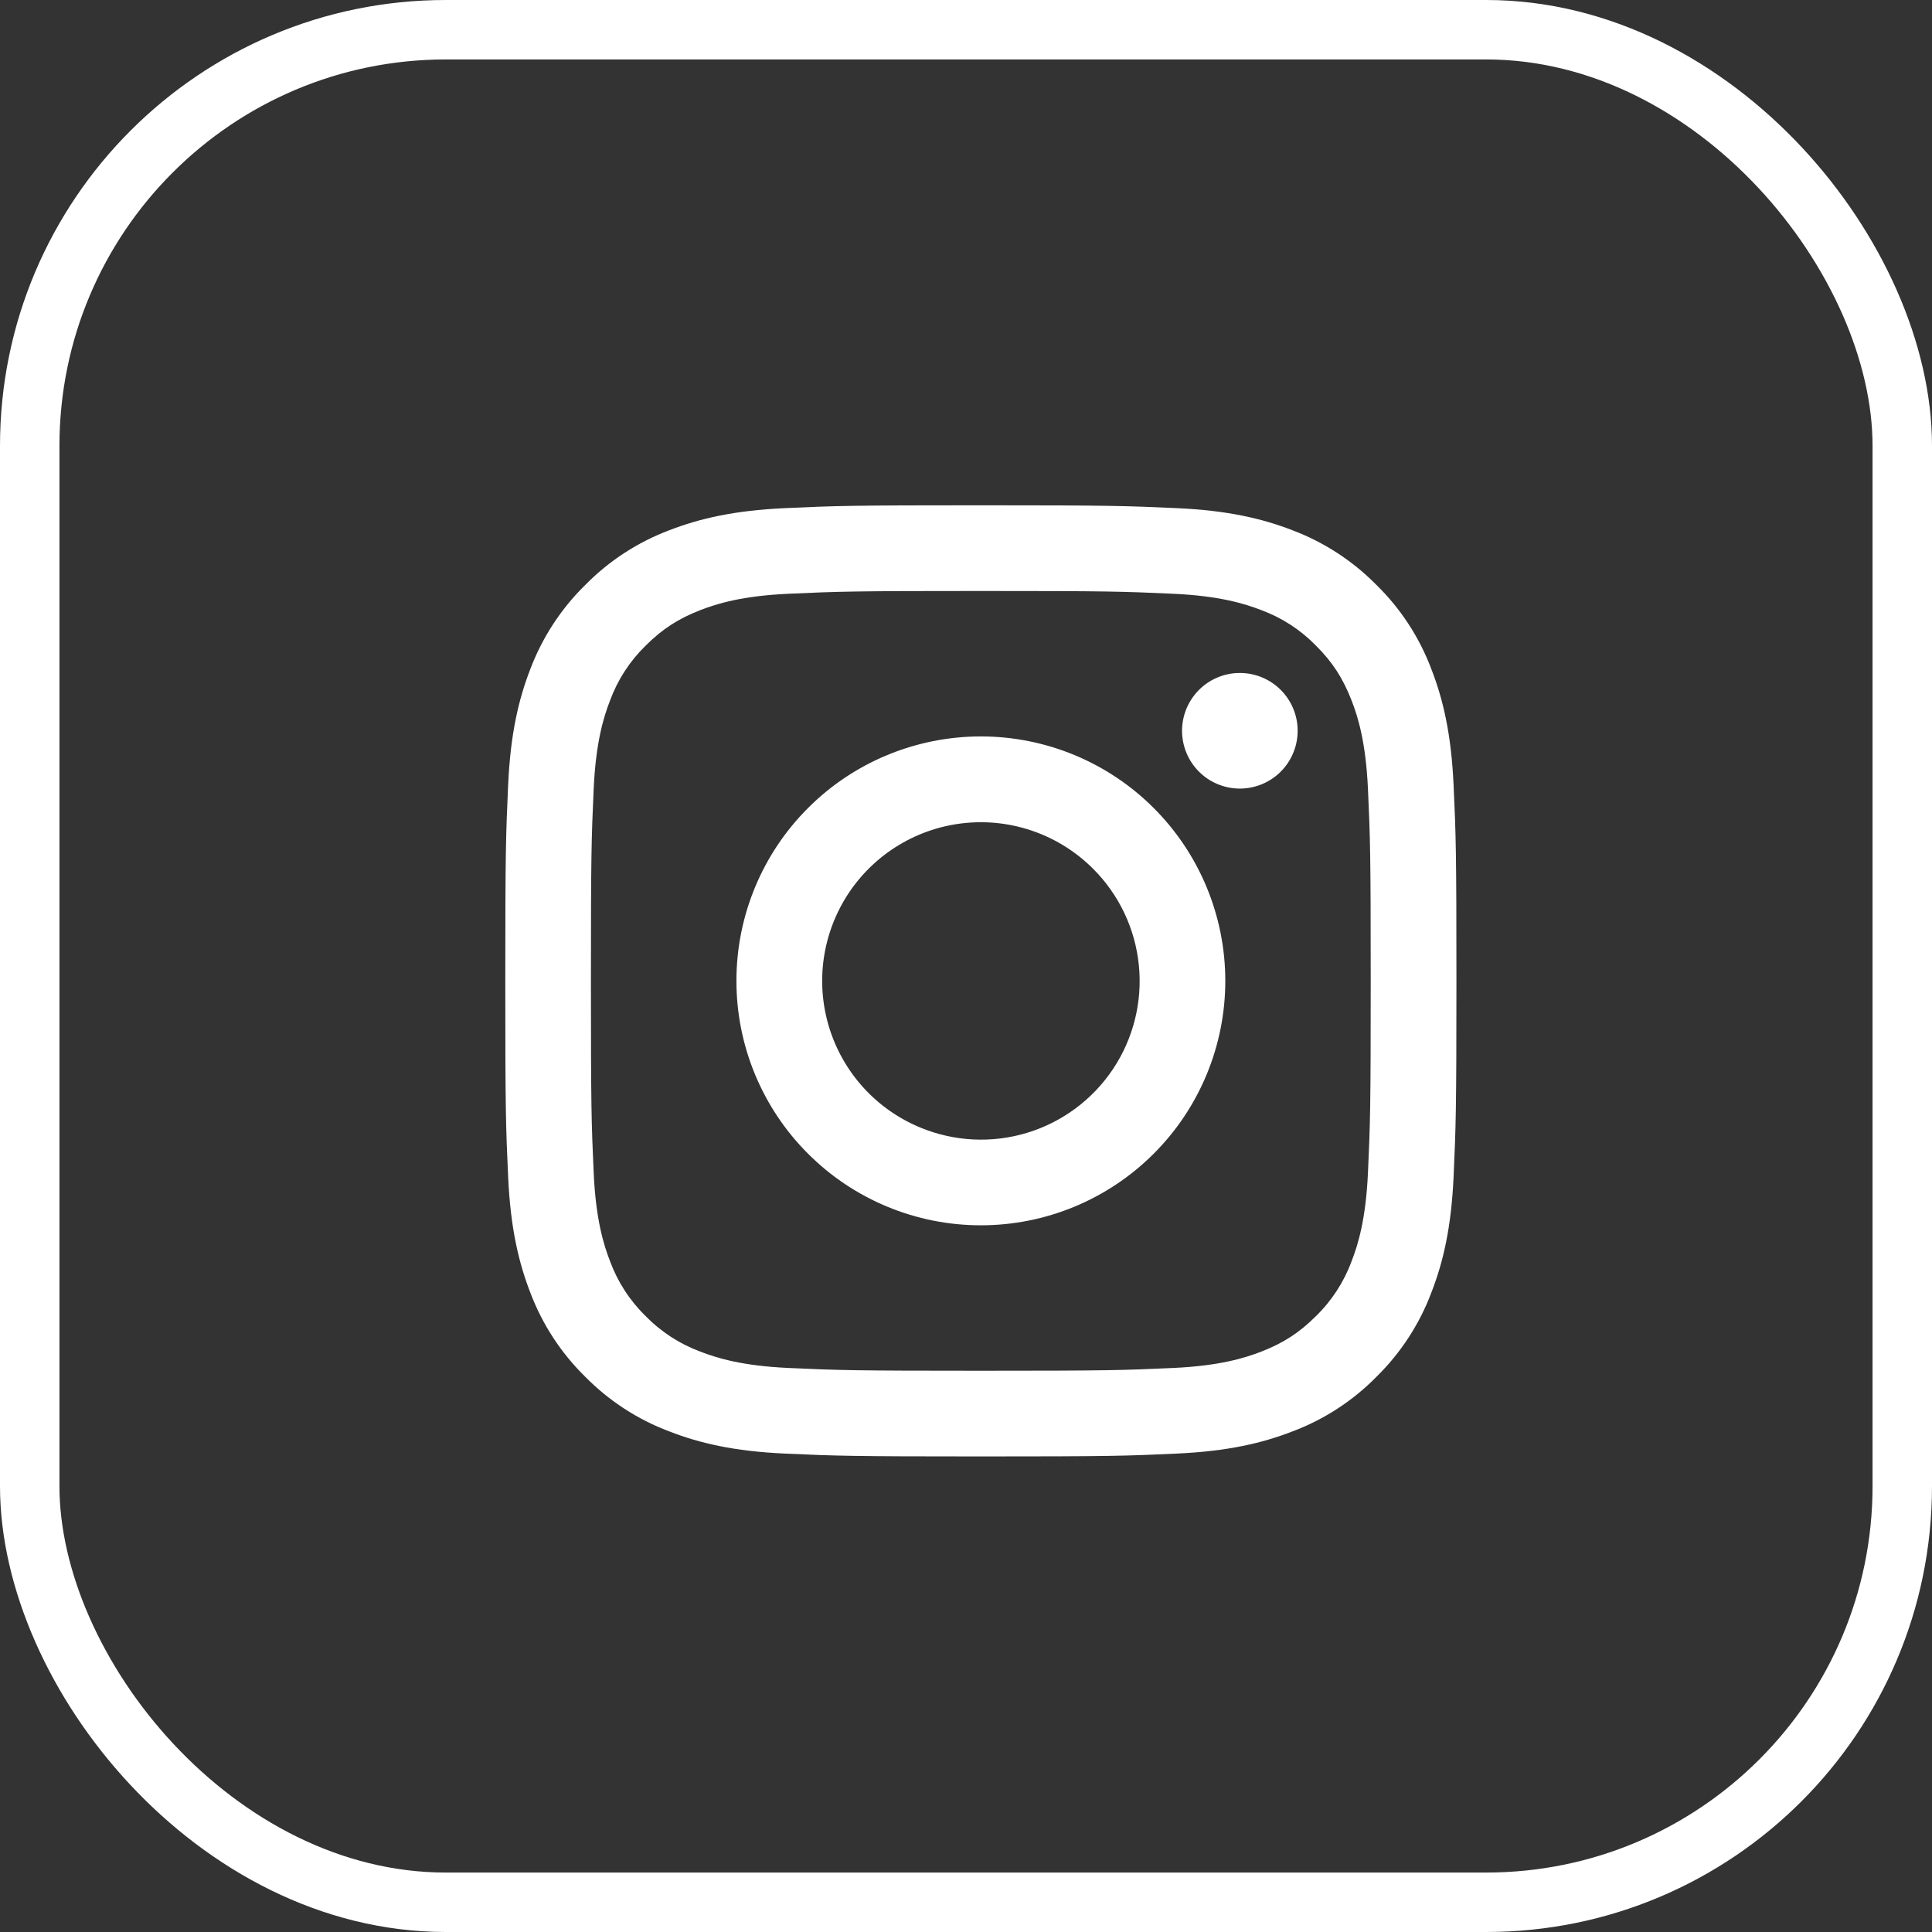
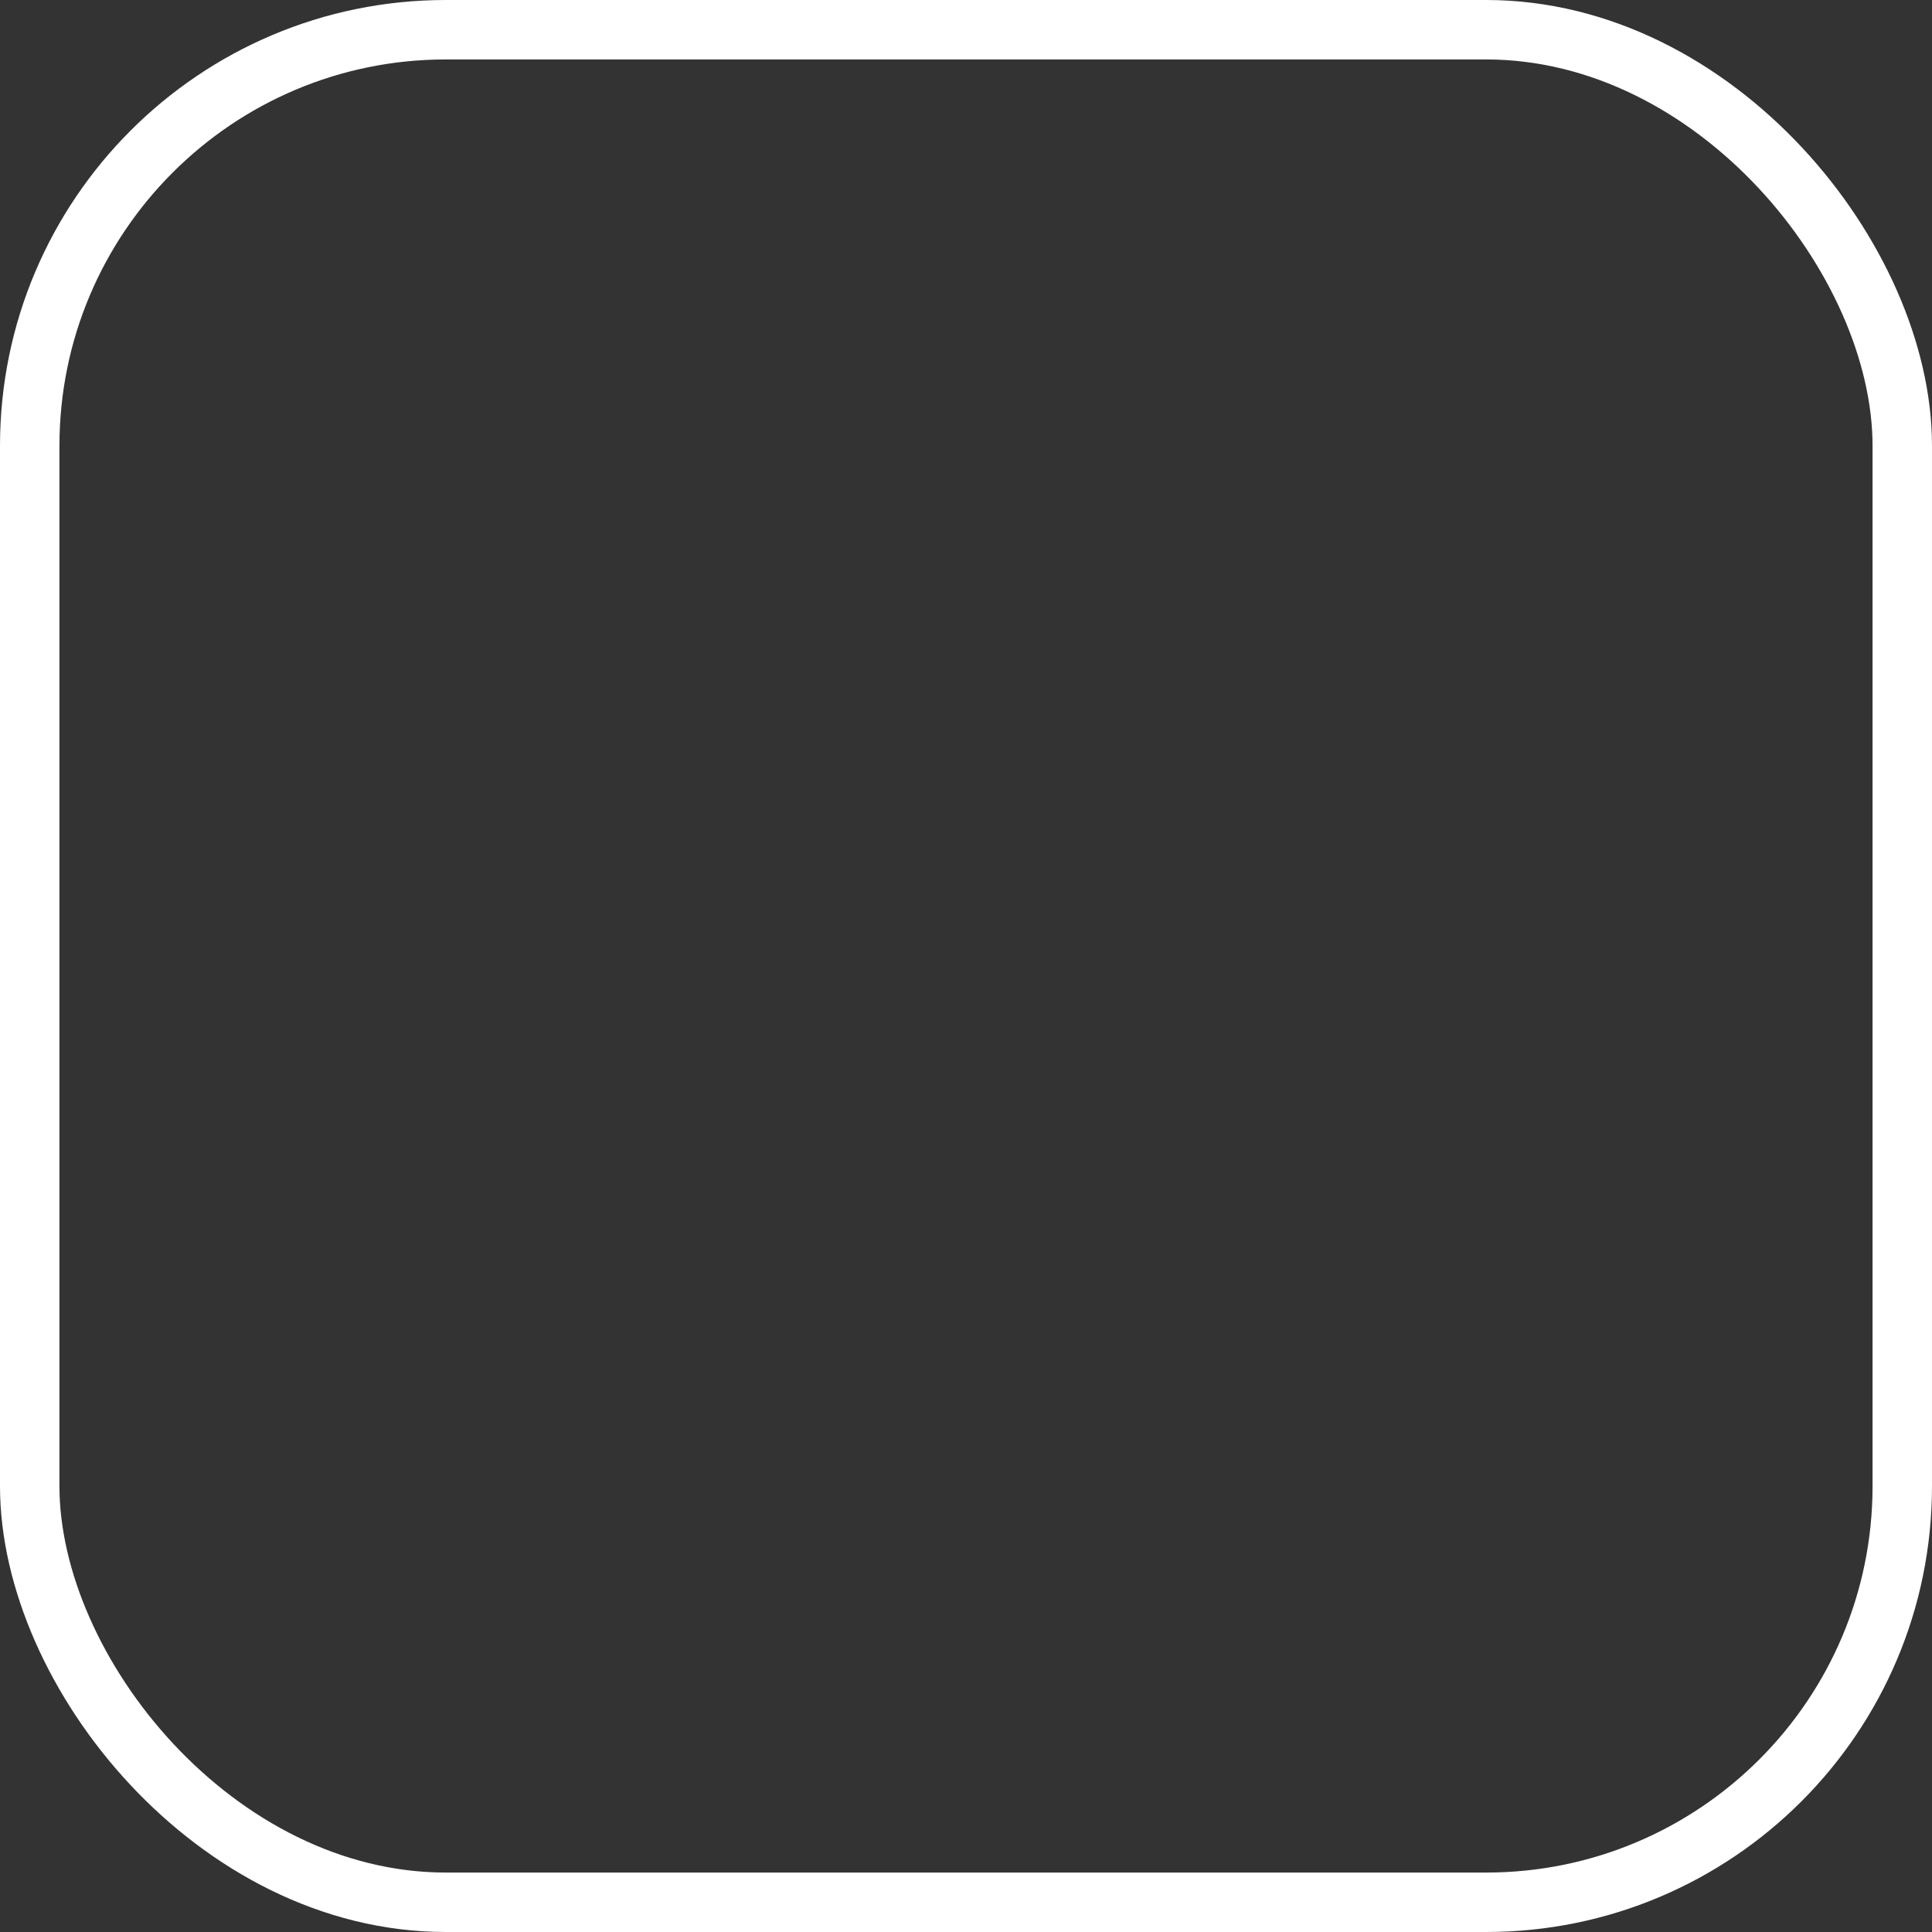
<svg xmlns="http://www.w3.org/2000/svg" width="65" height="65" viewBox="0 0 65 65" fill="none">
  <rect x="0" y="0" width="65" height="65" fill="#333333" stroke="none" />
  <rect x="1" y="1" width="63" height="63" rx="14" stroke="white" stroke-width="2" />
-   <path fill-rule="evenodd" clip-rule="evenodd" d="M26.404 17.096C28.11 17.017 28.654 17 33 17C37.346 17 37.89 17.019 39.595 17.096C41.3 17.173 42.463 17.445 43.481 17.839C44.548 18.242 45.515 18.872 46.315 19.686C47.13 20.485 47.758 21.451 48.159 22.518C48.555 23.537 48.825 24.7 48.904 26.402C48.983 28.111 49 28.655 49 33C49 37.346 48.981 37.89 48.904 39.596C48.827 41.298 48.555 42.462 48.159 43.48C47.758 44.548 47.128 45.515 46.315 46.315C45.515 47.13 44.548 47.758 43.481 48.159C42.463 48.555 41.3 48.825 39.598 48.904C37.89 48.983 37.346 49 33 49C28.654 49 28.11 48.981 26.404 48.904C24.702 48.827 23.538 48.555 22.52 48.159C21.452 47.758 20.485 47.128 19.685 46.315C18.871 45.516 18.241 44.549 17.839 43.481C17.445 42.463 17.174 41.3 17.096 39.598C17.017 37.889 17 37.345 17 33C17 28.654 17.019 28.11 17.096 26.405C17.173 24.7 17.445 23.537 17.839 22.518C18.242 21.451 18.872 20.484 19.686 19.685C20.485 18.871 21.452 18.241 22.518 17.839C23.537 17.445 24.702 17.174 26.404 17.096ZM39.464 19.976C37.777 19.899 37.27 19.883 32.998 19.883C28.727 19.883 28.22 19.899 26.533 19.976C24.972 20.047 24.126 20.308 23.561 20.527C22.815 20.818 22.282 21.163 21.721 21.723C21.191 22.239 20.782 22.868 20.526 23.563C20.306 24.127 20.046 24.974 19.974 26.535C19.898 28.222 19.881 28.728 19.881 33C19.881 37.272 19.898 37.778 19.974 39.465C20.046 41.026 20.306 41.873 20.526 42.437C20.782 43.131 21.191 43.761 21.721 44.277C22.238 44.808 22.868 45.217 23.561 45.473C24.126 45.692 24.972 45.953 26.533 46.024C28.22 46.101 28.725 46.117 32.998 46.117C37.272 46.117 37.777 46.101 39.464 46.024C41.025 45.953 41.871 45.692 42.436 45.473C43.182 45.182 43.716 44.837 44.276 44.277C44.806 43.761 45.215 43.131 45.471 42.437C45.691 41.873 45.951 41.026 46.023 39.465C46.1 37.778 46.116 37.272 46.116 33C46.116 28.728 46.1 28.222 46.023 26.535C45.951 24.974 45.691 24.127 45.471 23.563C45.18 22.817 44.836 22.283 44.276 21.723C43.759 21.192 43.13 20.784 42.436 20.527C41.871 20.308 41.025 20.047 39.464 19.976ZM30.955 37.932C32.096 38.407 33.367 38.472 34.55 38.114C35.734 37.756 36.756 36.998 37.443 35.971C38.13 34.943 38.439 33.708 38.316 32.478C38.194 31.248 37.649 30.098 36.773 29.226C36.215 28.668 35.54 28.241 34.797 27.975C34.054 27.709 33.261 27.611 32.476 27.689C31.69 27.766 30.932 28.017 30.255 28.423C29.578 28.828 29 29.379 28.561 30.035C28.123 30.692 27.835 31.437 27.719 32.217C27.603 32.998 27.662 33.795 27.891 34.55C28.12 35.305 28.513 36 29.043 36.585C29.573 37.17 30.226 37.63 30.955 37.932ZM27.185 27.185C27.948 26.421 28.855 25.815 29.853 25.402C30.851 24.989 31.92 24.776 33 24.776C34.08 24.776 35.149 24.989 36.147 25.402C37.145 25.815 38.052 26.421 38.815 27.185C39.579 27.948 40.185 28.855 40.598 29.853C41.011 30.851 41.224 31.92 41.224 33C41.224 34.08 41.011 35.149 40.598 36.147C40.185 37.145 39.579 38.052 38.815 38.815C37.273 40.358 35.181 41.224 33 41.224C30.819 41.224 28.727 40.358 27.185 38.815C25.642 37.273 24.776 35.181 24.776 33C24.776 30.819 25.642 28.727 27.185 27.185ZM43.048 26.001C43.237 25.822 43.389 25.608 43.493 25.369C43.598 25.131 43.654 24.875 43.658 24.614C43.662 24.354 43.613 24.096 43.516 23.855C43.418 23.614 43.273 23.395 43.089 23.211C42.905 23.027 42.686 22.882 42.445 22.784C42.204 22.686 41.945 22.638 41.685 22.642C41.425 22.645 41.168 22.701 40.93 22.806C40.692 22.911 40.477 23.062 40.299 23.252C39.952 23.62 39.762 24.108 39.769 24.614C39.776 25.12 39.981 25.604 40.338 25.961C40.696 26.319 41.179 26.523 41.685 26.531C42.191 26.538 42.68 26.348 43.048 26.001Z" fill="white" />
</svg>